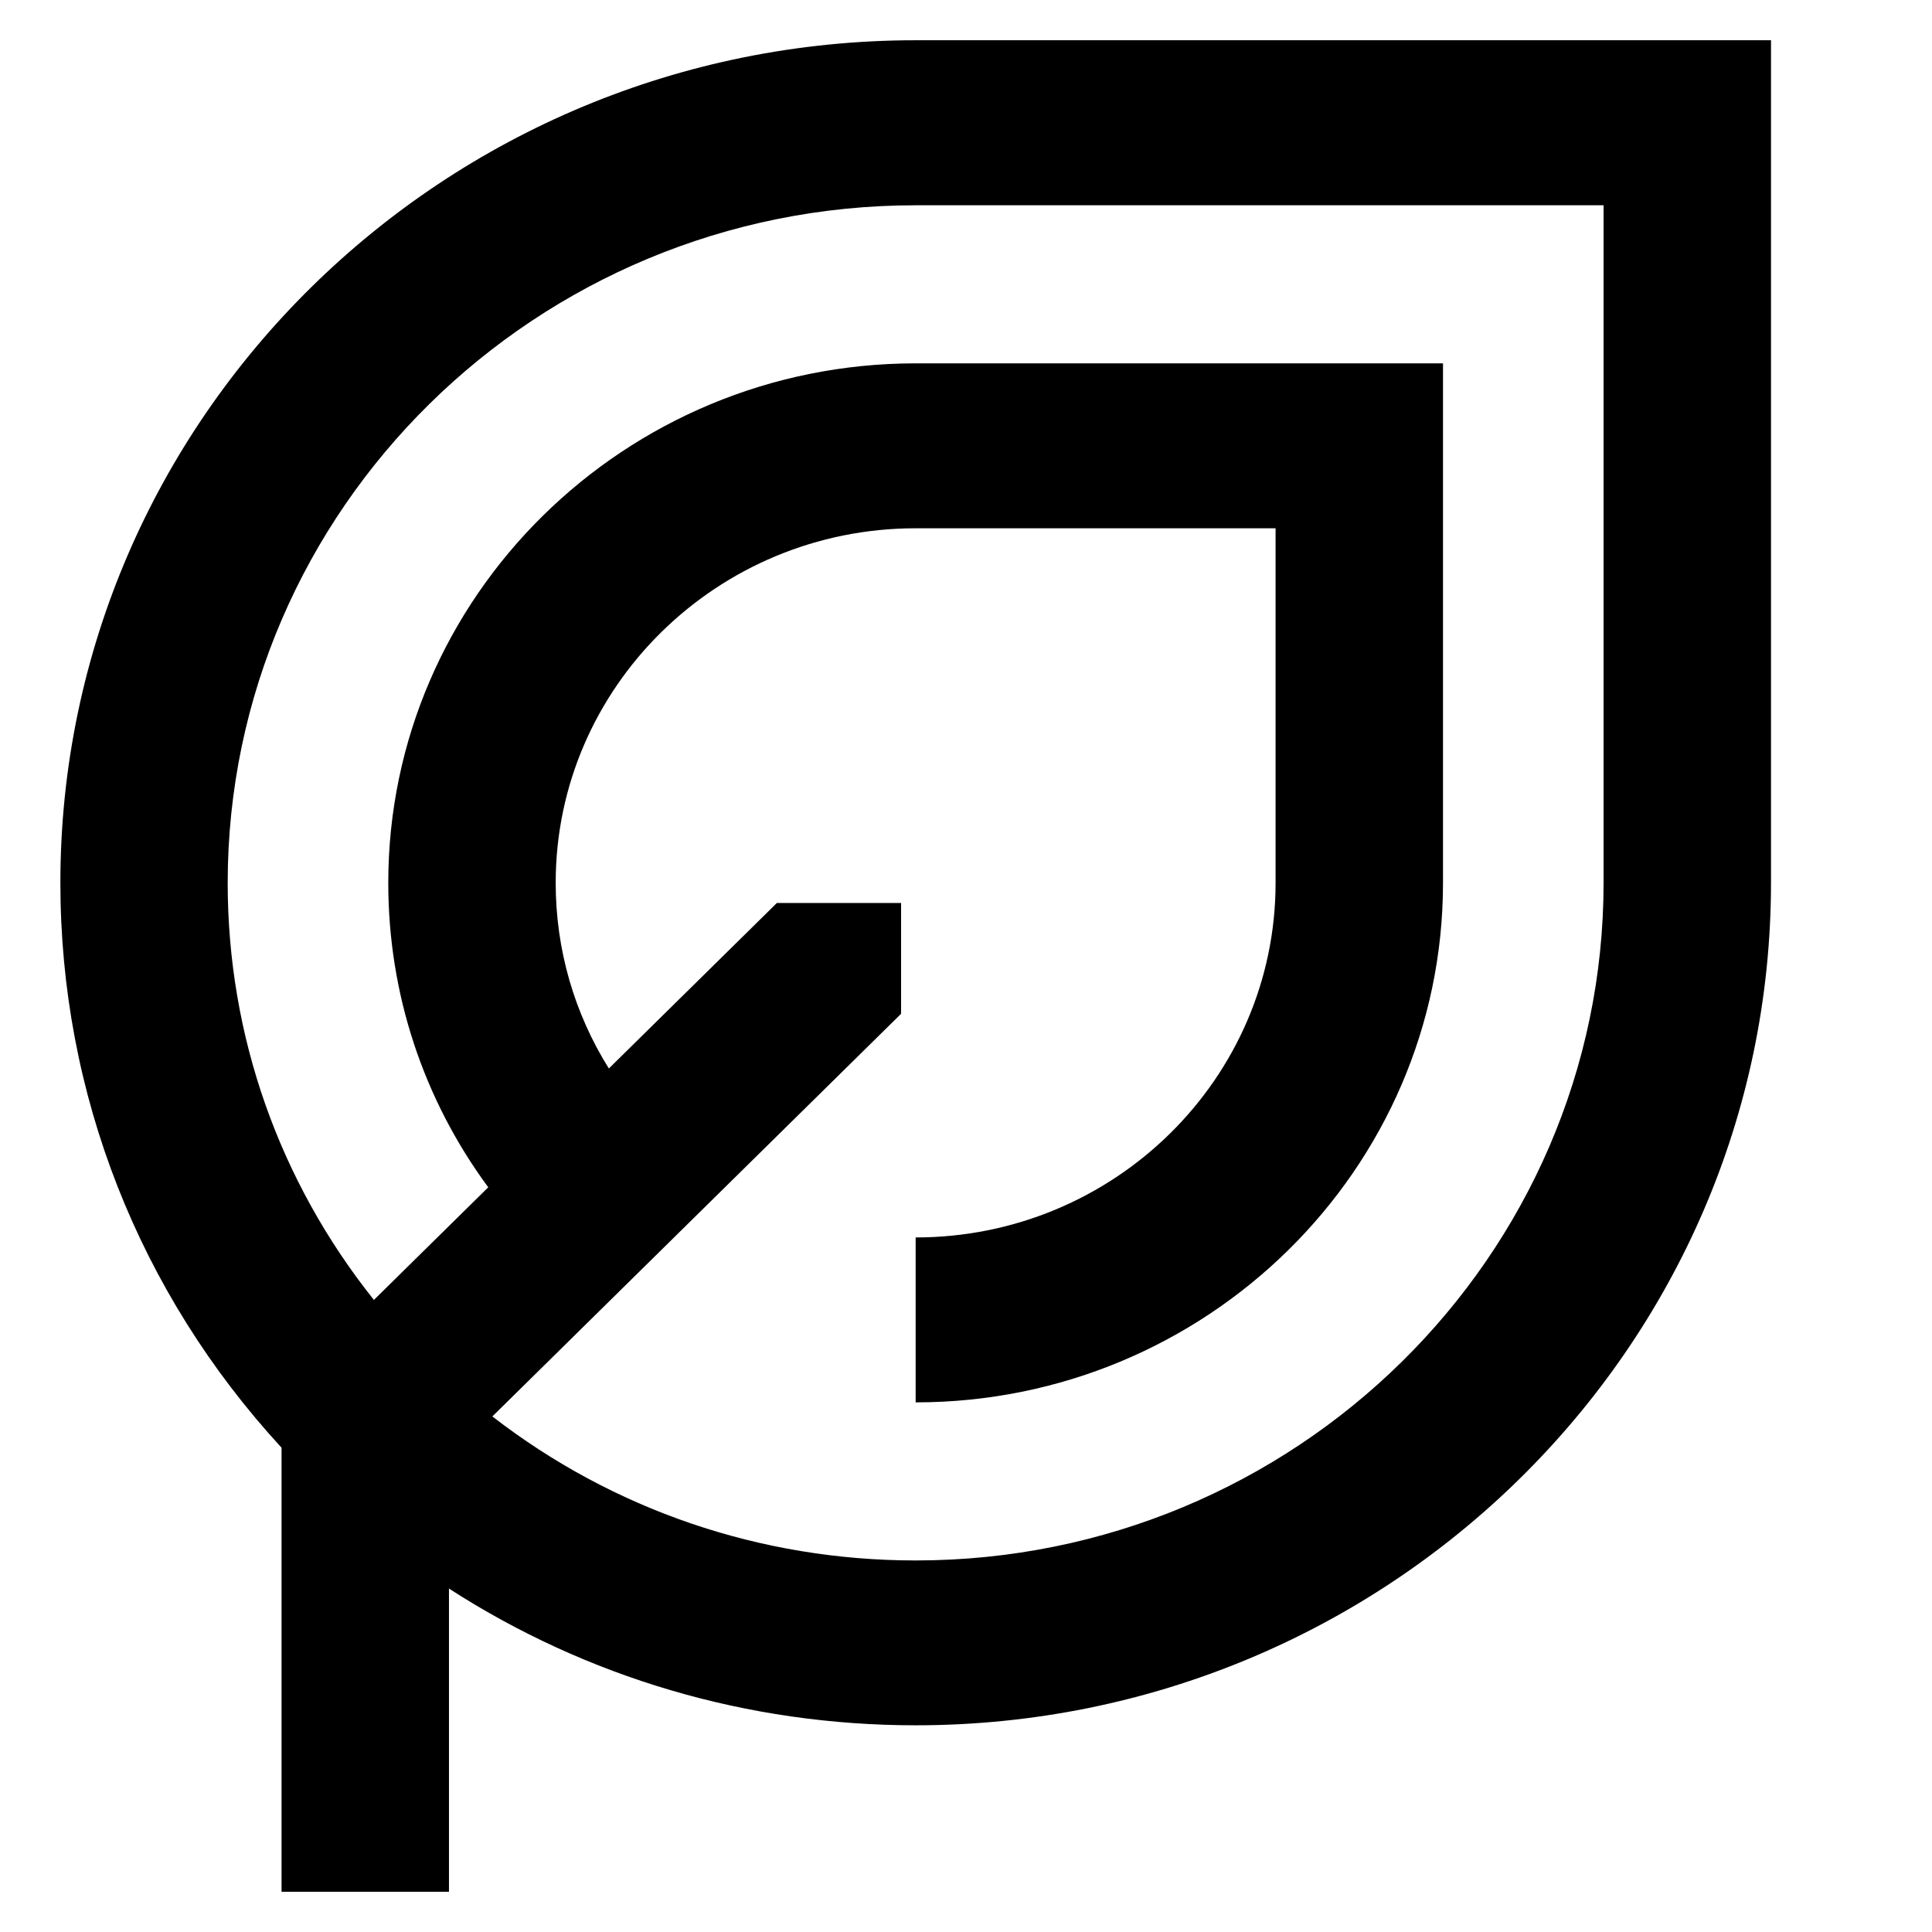
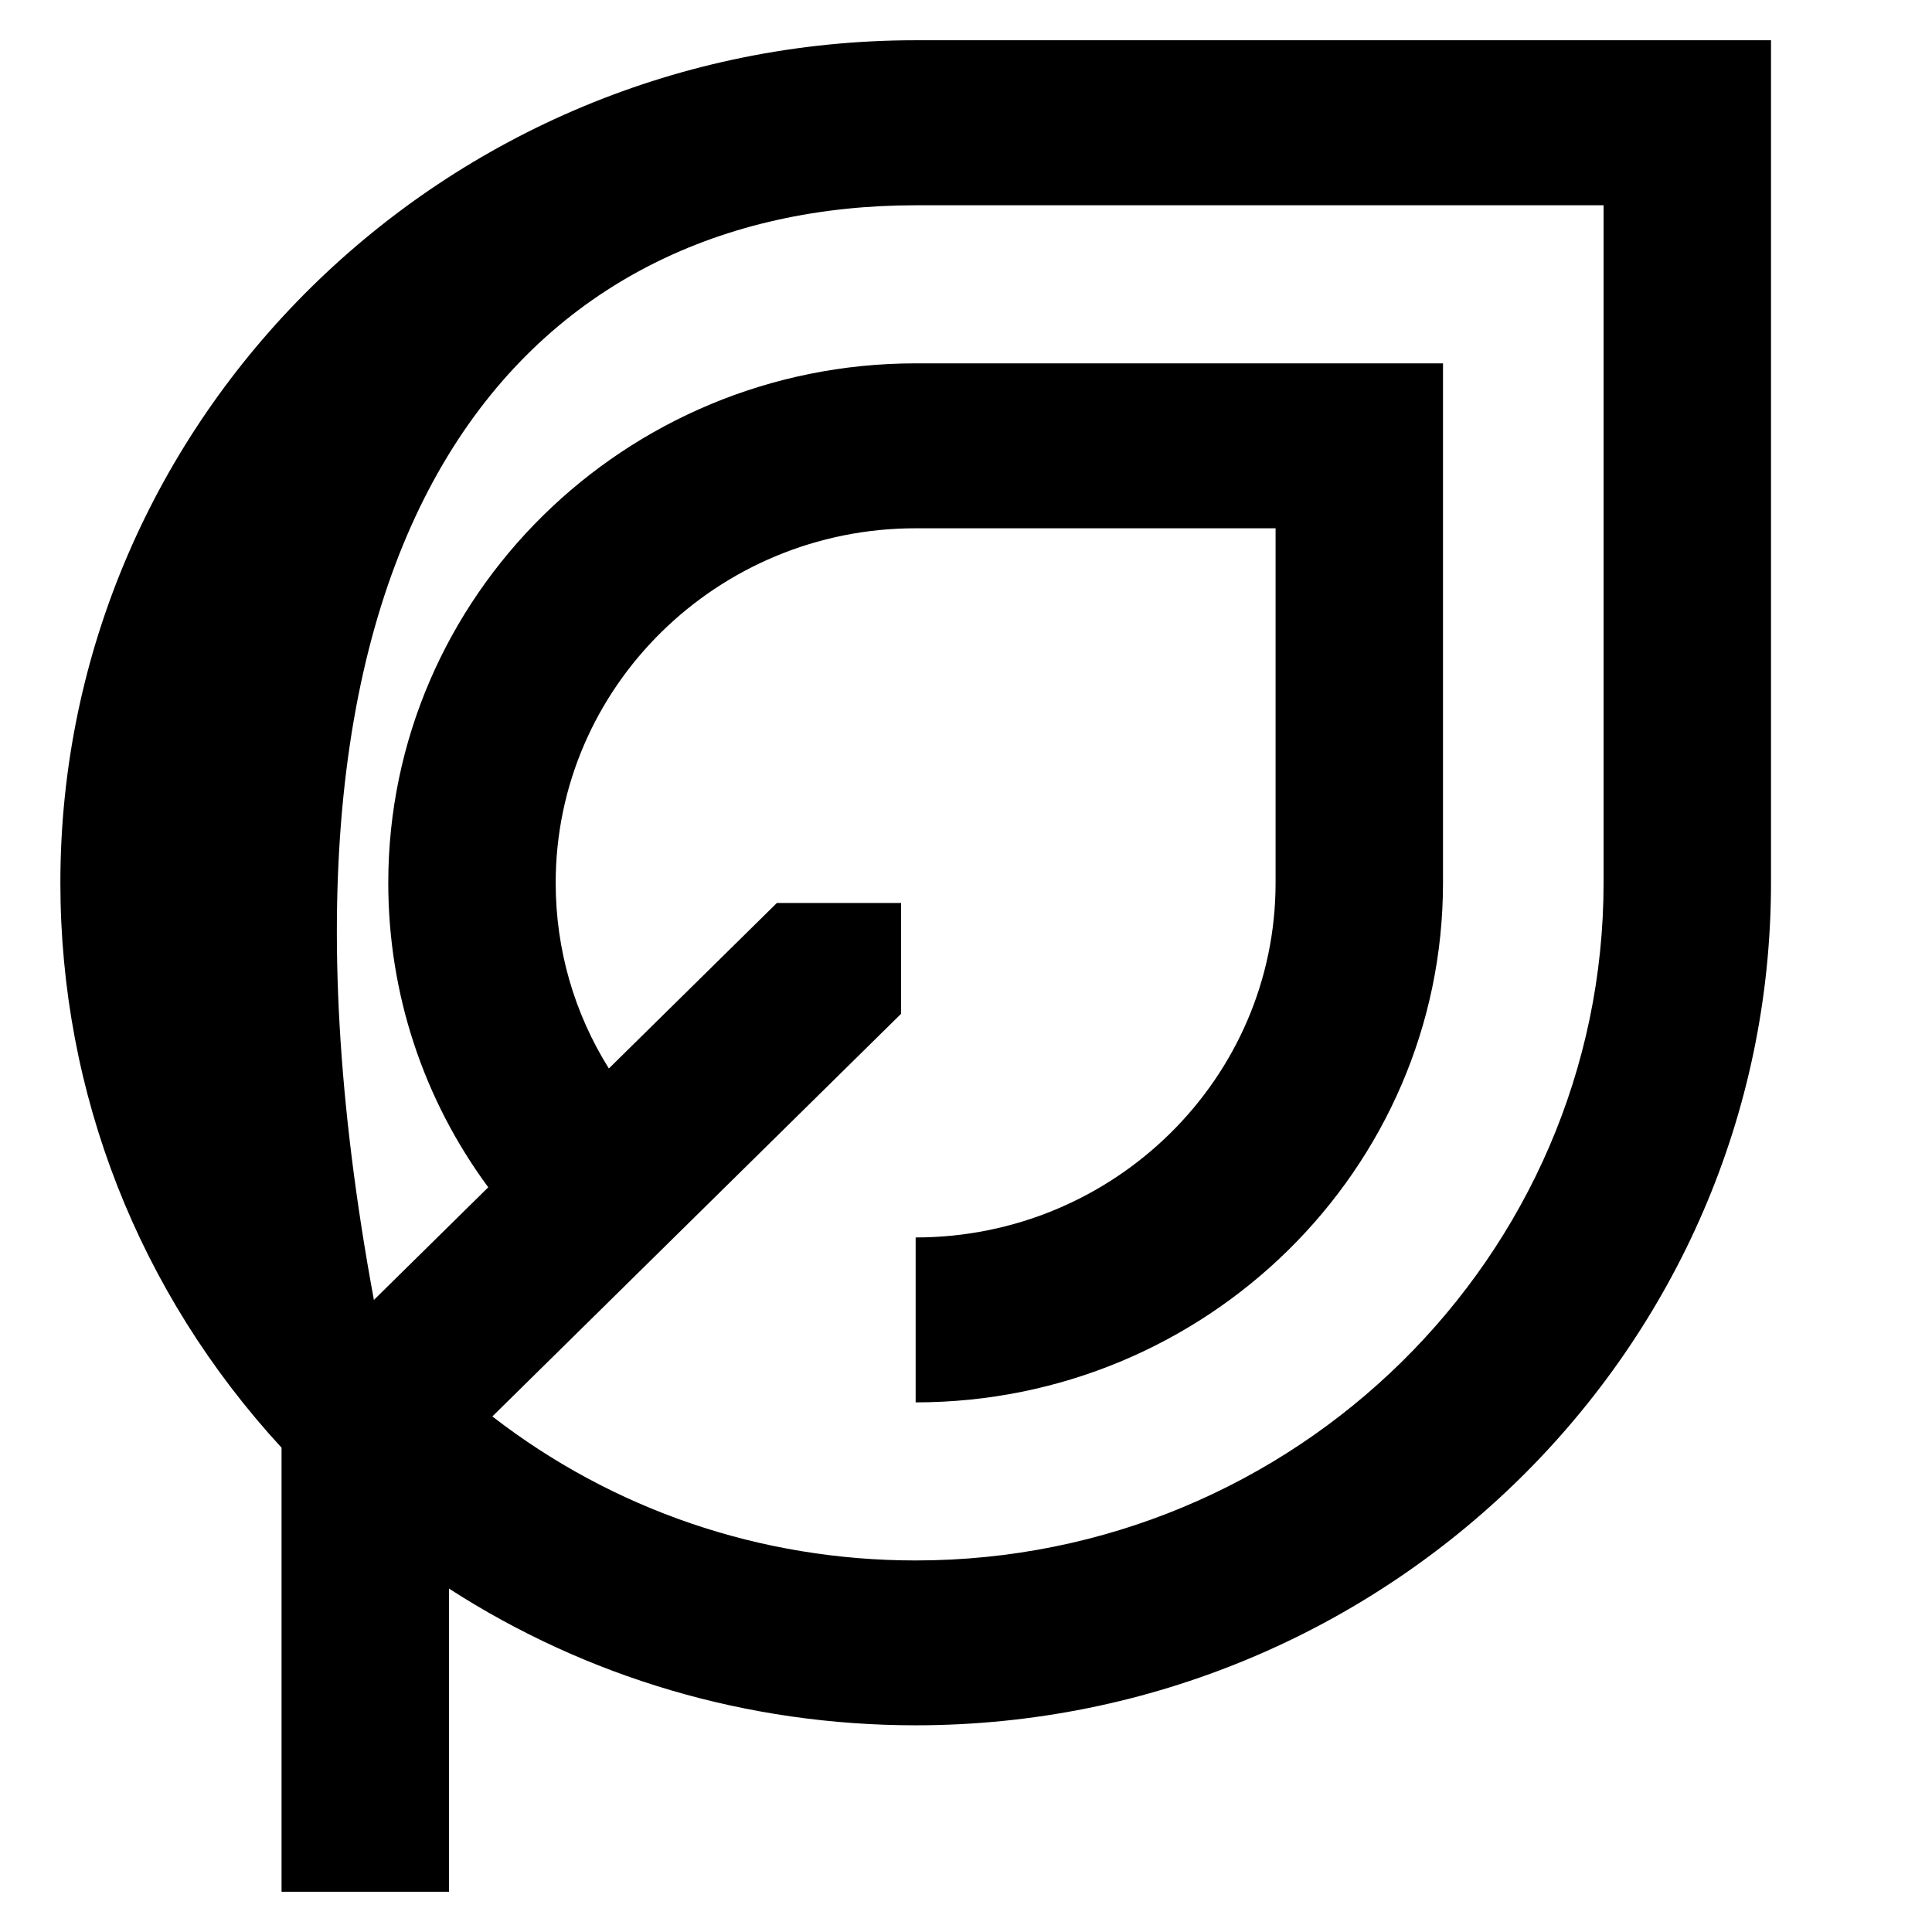
<svg xmlns="http://www.w3.org/2000/svg" width="96" height="96" viewBox="0 0 96 96" fill="none">
-   <path d="M45.498 2C22.066 2 3 20.782 3 43.864C3 54.332 6.89 64.22 13.99 71.936V94H22.309V78.935C29.151 83.351 37.14 85.729 45.498 85.729C68.934 85.729 88 66.947 88 43.859V2H45.498ZM79.681 43.864C79.681 62.431 64.345 77.538 45.498 77.538C37.781 77.538 30.453 75.017 24.465 70.382L44.774 50.375V44.869H38.602L30.254 53.093C28.535 50.346 27.612 47.18 27.612 43.869C27.612 34.153 35.634 26.25 45.498 26.25H63.383V43.869C63.383 53.585 55.361 61.488 45.498 61.488V69.683C59.945 69.683 71.702 58.101 71.702 43.869V18.055H45.498C31.05 18.055 19.293 29.637 19.293 43.869C19.293 49.38 21.036 54.623 24.261 58.996L18.579 64.593C13.873 58.69 11.314 51.475 11.314 43.874C11.314 25.307 26.645 10.2 45.498 10.2H79.681V43.874V43.864Z" fill="black" />
+   <path d="M45.498 2C22.066 2 3 20.782 3 43.864C3 54.332 6.89 64.22 13.99 71.936V94H22.309V78.935C29.151 83.351 37.14 85.729 45.498 85.729C68.934 85.729 88 66.947 88 43.859V2H45.498ZM79.681 43.864C79.681 62.431 64.345 77.538 45.498 77.538C37.781 77.538 30.453 75.017 24.465 70.382L44.774 50.375V44.869H38.602L30.254 53.093C28.535 50.346 27.612 47.18 27.612 43.869C27.612 34.153 35.634 26.25 45.498 26.25H63.383V43.869C63.383 53.585 55.361 61.488 45.498 61.488V69.683C59.945 69.683 71.702 58.101 71.702 43.869V18.055H45.498C31.05 18.055 19.293 29.637 19.293 43.869C19.293 49.38 21.036 54.623 24.261 58.996L18.579 64.593C11.314 25.307 26.645 10.2 45.498 10.2H79.681V43.874V43.864Z" fill="black" />
</svg>